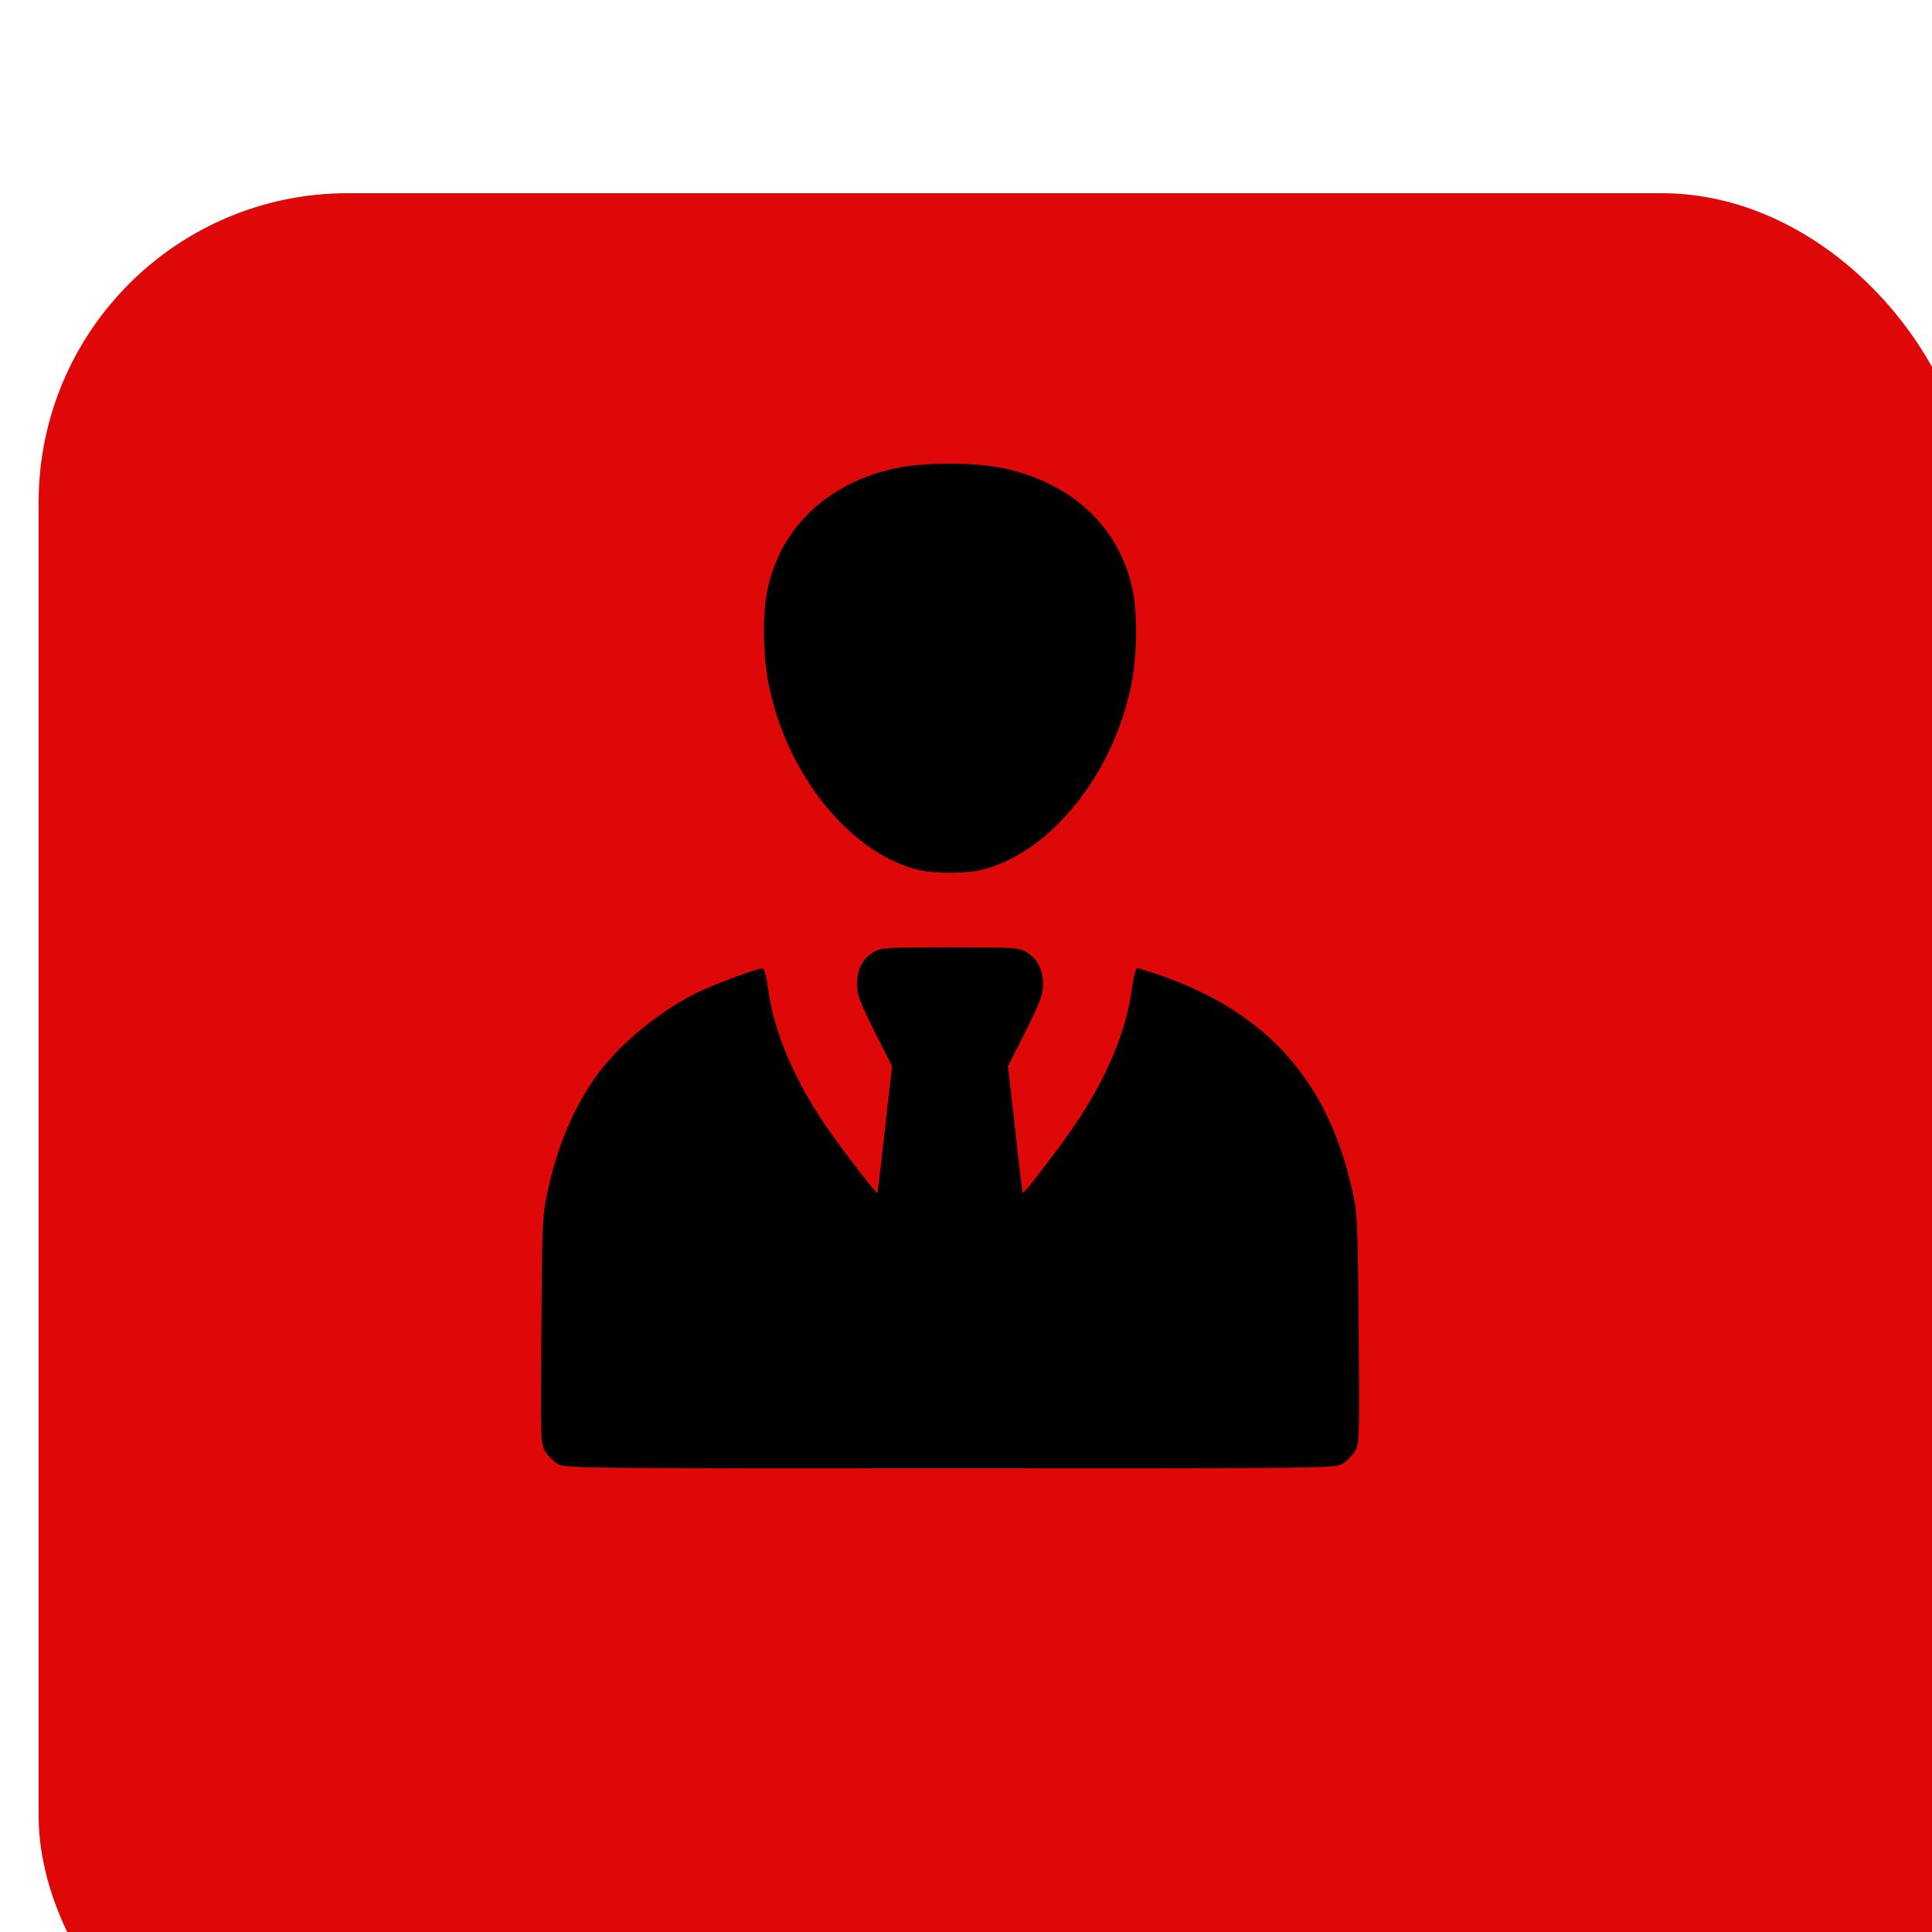
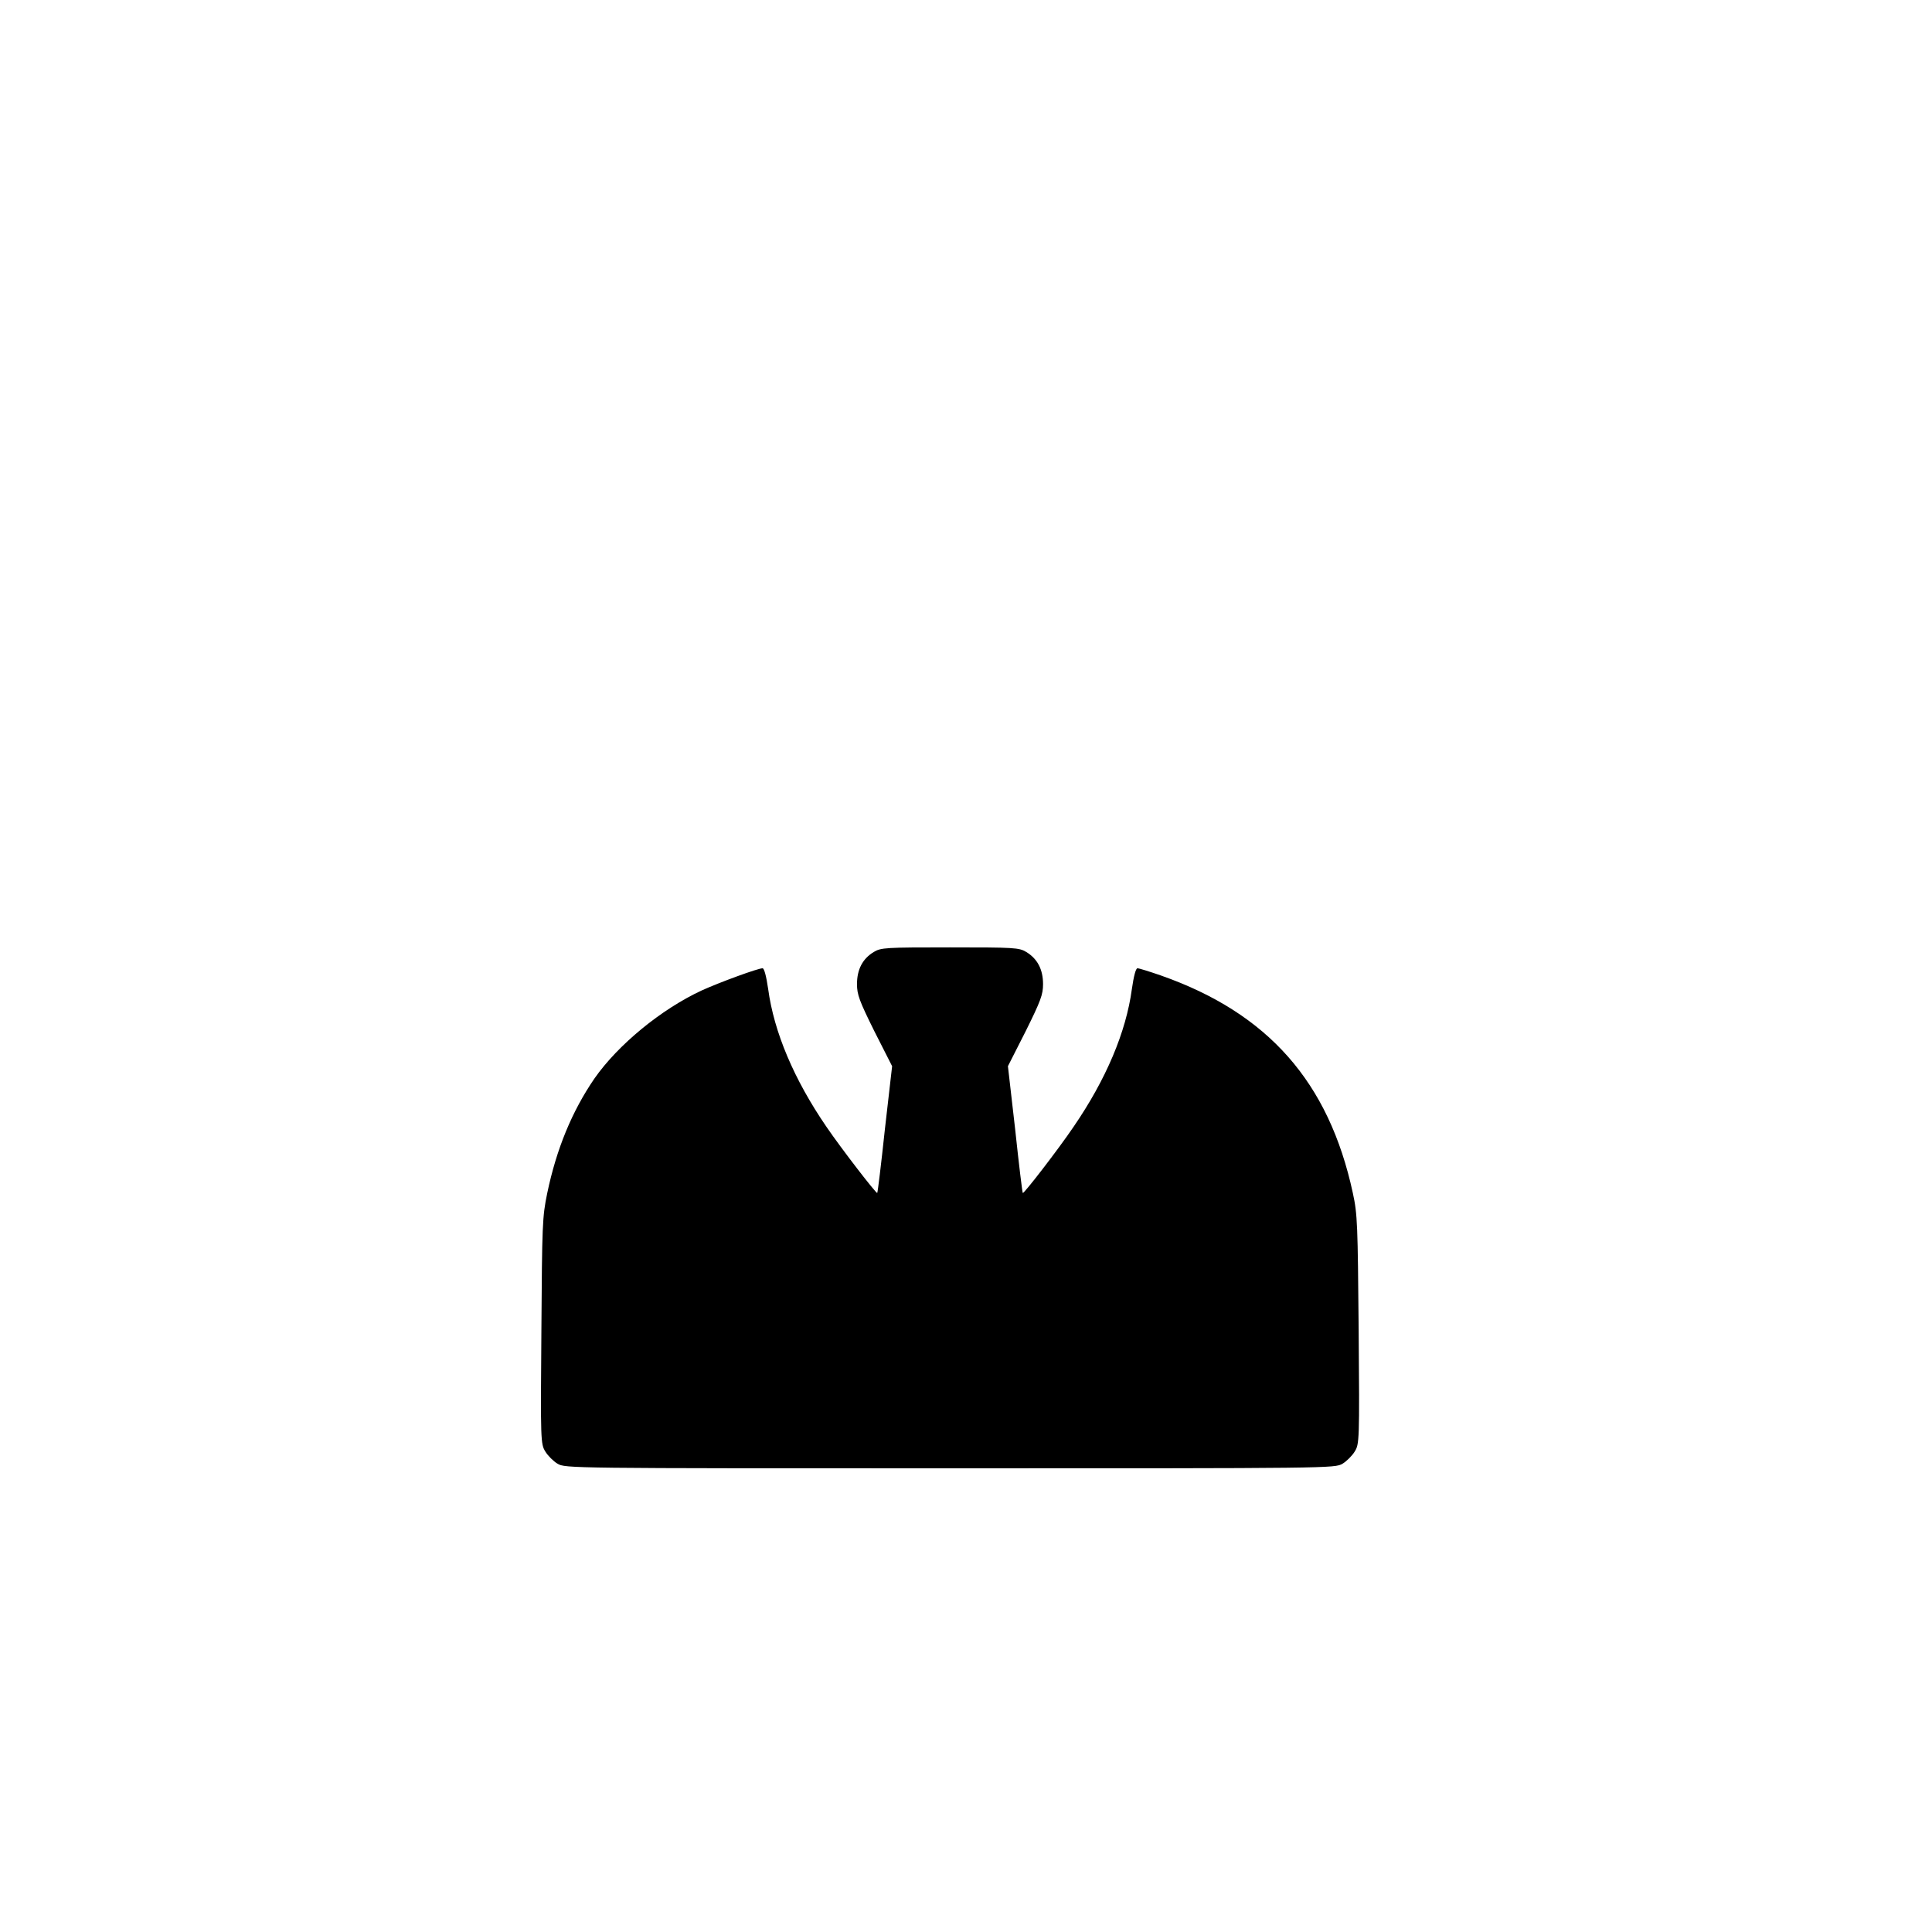
<svg xmlns="http://www.w3.org/2000/svg" width="50" height="50" viewBox="0 0 50 50" fill="none">
  <g filter="url(#filter0_i_412_164)">
-     <rect width="50" height="50" rx="8" fill="#DE0808" />
-   </g>
-   <path d="M23.202 12.113C21.439 12.486 20.223 13.623 19.868 15.23C19.729 15.856 19.741 16.976 19.898 17.734C20.367 20.039 21.974 22.044 23.72 22.501C24.171 22.616 25.002 22.616 25.453 22.501C27.199 22.044 28.806 20.039 29.275 17.734C29.432 16.976 29.444 15.856 29.305 15.23C28.95 13.617 27.728 12.486 25.941 12.113C25.218 11.962 23.918 11.962 23.202 12.113Z" fill="black" />
+     </g>
  <path d="M22.612 24.638C22.323 24.813 22.179 25.09 22.179 25.469C22.179 25.74 22.239 25.902 22.63 26.691L23.088 27.593L22.901 29.224C22.805 30.127 22.715 30.862 22.703 30.874C22.678 30.898 21.776 29.73 21.39 29.164C20.548 27.936 20.03 26.709 19.88 25.595C19.831 25.258 19.777 25.059 19.735 25.059C19.615 25.059 18.628 25.421 18.164 25.631C17.111 26.119 15.992 27.04 15.384 27.912C14.806 28.755 14.402 29.73 14.162 30.88C14.035 31.494 14.029 31.692 14.011 34.449C13.987 37.29 13.993 37.374 14.114 37.567C14.18 37.675 14.318 37.813 14.427 37.88C14.625 38 14.752 38 24.586 38C34.421 38 34.548 38 34.746 37.88C34.855 37.813 34.993 37.675 35.059 37.567C35.18 37.374 35.186 37.296 35.162 34.419C35.138 31.686 35.132 31.427 35.011 30.874C34.391 28.003 32.82 26.221 30.046 25.246C29.751 25.144 29.48 25.059 29.438 25.059C29.395 25.059 29.341 25.258 29.293 25.595C29.143 26.709 28.625 27.936 27.782 29.164C27.391 29.742 26.494 30.904 26.47 30.874C26.458 30.868 26.368 30.127 26.272 29.224L26.085 27.593L26.543 26.691C26.934 25.902 26.994 25.74 26.994 25.469C26.994 25.09 26.849 24.813 26.561 24.638C26.374 24.524 26.254 24.518 24.586 24.518C22.919 24.518 22.799 24.524 22.612 24.638Z" fill="black" />
  <defs>
    <filter id="filter0_i_412_164" x="0" y="0" width="51" height="55" filterUnits="userSpaceOnUse" color-interpolation-filters="sRGB">
      <feFlood flood-opacity="0" result="BackgroundImageFix" />
      <feBlend mode="normal" in="SourceGraphic" in2="BackgroundImageFix" result="shape" />
      <feColorMatrix in="SourceAlpha" type="matrix" values="0 0 0 0 0 0 0 0 0 0 0 0 0 0 0 0 0 0 127 0" result="hardAlpha" />
      <feOffset dx="1" dy="5" />
      <feGaussianBlur stdDeviation="27.5" />
      <feComposite in2="hardAlpha" operator="arithmetic" k2="-1" k3="1" />
      <feColorMatrix type="matrix" values="0 0 0 0 1 0 0 0 0 1 0 0 0 0 1 0 0 0 0.25 0" />
      <feBlend mode="normal" in2="shape" result="effect1_innerShadow_412_164" />
    </filter>
  </defs>
</svg>